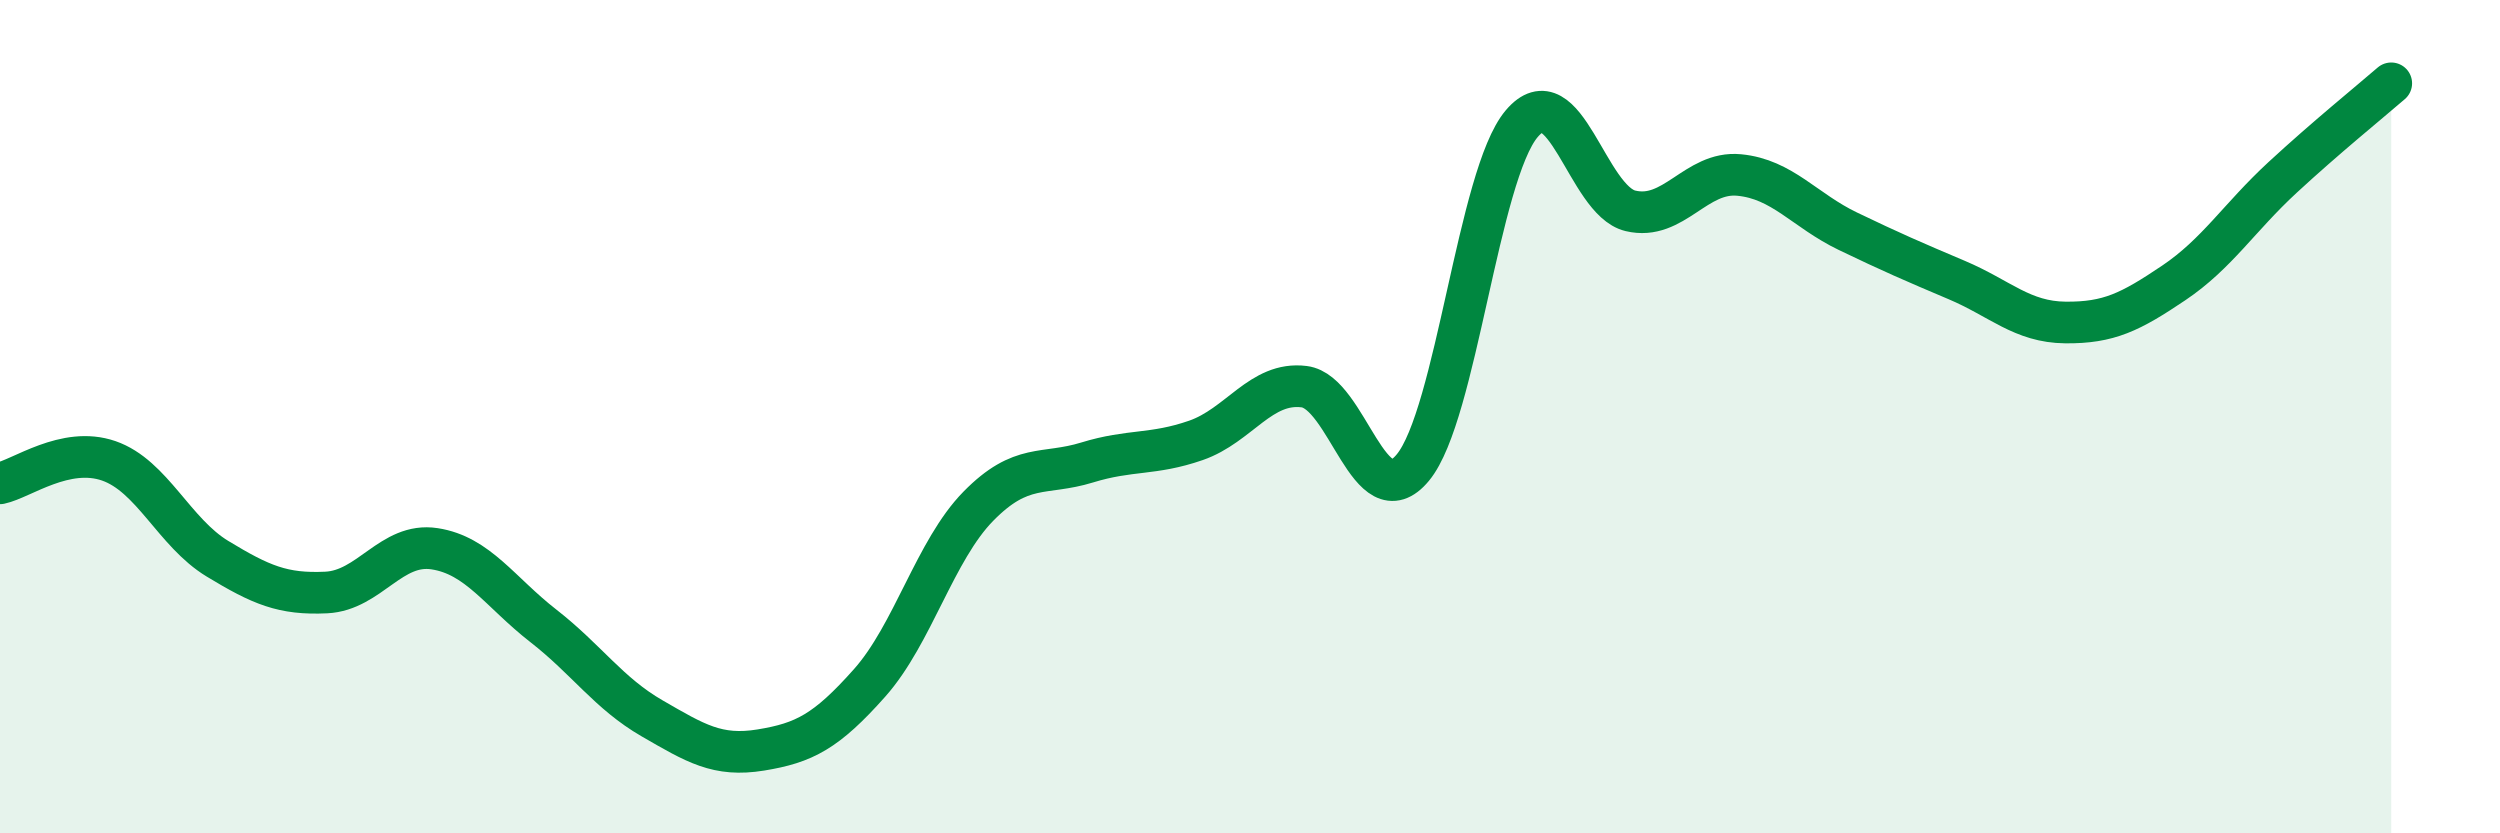
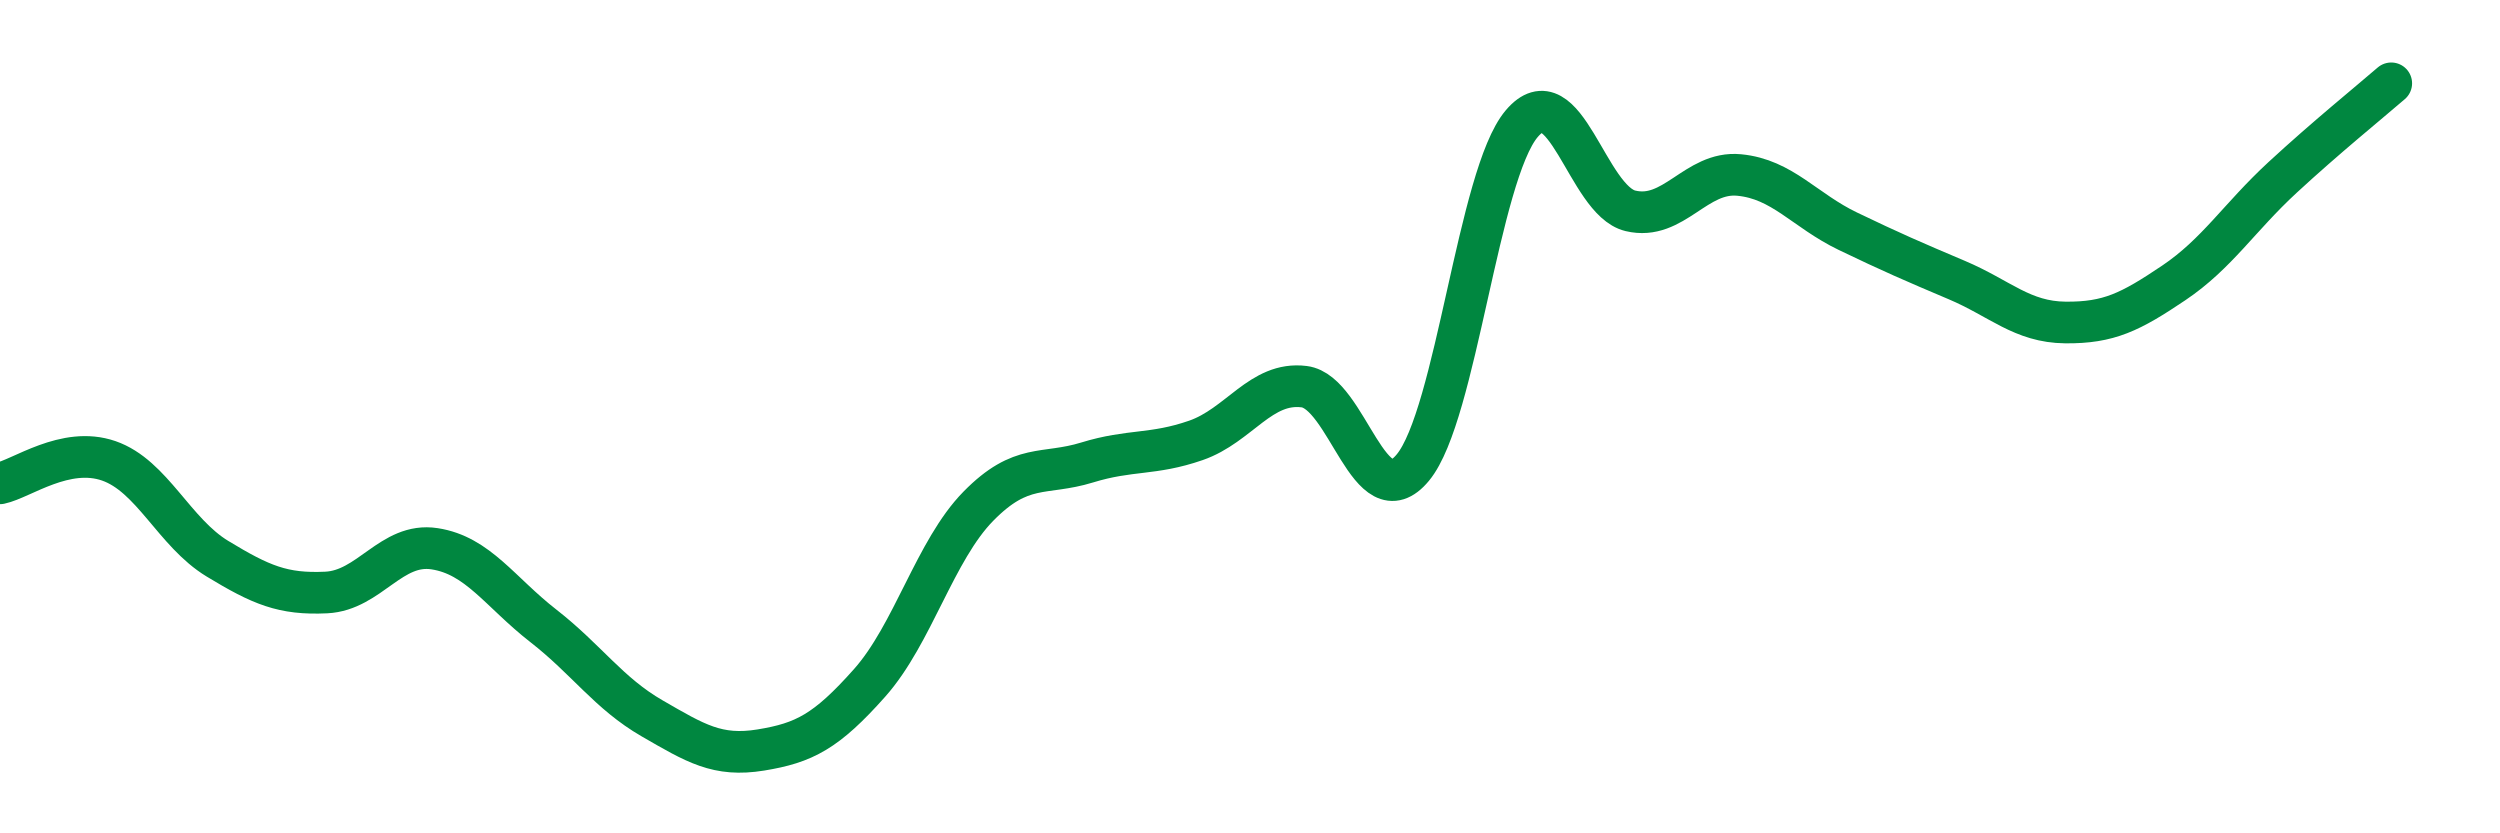
<svg xmlns="http://www.w3.org/2000/svg" width="60" height="20" viewBox="0 0 60 20">
-   <path d="M 0,11.6 C 0.52,11.49 1.57,10.7 2.61,11.06 C 3.65,11.42 4.18,12.78 5.22,13.41 C 6.26,14.04 6.79,14.27 7.83,14.22 C 8.87,14.17 9.39,13.01 10.43,13.17 C 11.47,13.33 12,14.21 13.04,15.02 C 14.08,15.83 14.61,16.64 15.65,17.24 C 16.69,17.84 17.22,18.17 18.26,18 C 19.3,17.83 19.83,17.56 20.87,16.39 C 21.91,15.22 22.44,13.21 23.48,12.15 C 24.52,11.09 25.05,11.42 26.09,11.1 C 27.13,10.78 27.66,10.93 28.7,10.57 C 29.74,10.21 30.26,9.15 31.3,9.28 C 32.34,9.41 32.87,12.48 33.91,11.22 C 34.95,9.96 35.48,4.2 36.52,2.97 C 37.56,1.74 38.09,4.81 39.13,5.06 C 40.17,5.31 40.7,4.1 41.74,4.2 C 42.78,4.3 43.31,5.05 44.35,5.55 C 45.39,6.05 45.92,6.28 46.96,6.72 C 48,7.16 48.53,7.73 49.57,7.74 C 50.61,7.75 51.13,7.49 52.17,6.79 C 53.21,6.09 53.74,5.22 54.78,4.26 C 55.82,3.3 56.87,2.45 57.39,2L57.39 20L0 20Z" fill="#008740" opacity="0.1" stroke-linecap="round" stroke-linejoin="round" />
  <path d="M 0,11.6 C 0.52,11.49 1.57,10.7 2.61,11.06 C 3.65,11.42 4.18,12.78 5.22,13.41 C 6.26,14.04 6.79,14.27 7.83,14.22 C 8.87,14.17 9.39,13.01 10.43,13.17 C 11.47,13.33 12,14.21 13.04,15.02 C 14.08,15.83 14.61,16.64 15.65,17.24 C 16.69,17.84 17.22,18.17 18.26,18 C 19.3,17.83 19.83,17.56 20.87,16.39 C 21.91,15.22 22.44,13.21 23.48,12.15 C 24.52,11.09 25.05,11.42 26.09,11.1 C 27.13,10.78 27.66,10.93 28.7,10.57 C 29.74,10.21 30.26,9.15 31.3,9.28 C 32.34,9.41 32.87,12.48 33.91,11.22 C 34.95,9.96 35.48,4.2 36.52,2.97 C 37.56,1.74 38.09,4.81 39.13,5.06 C 40.17,5.31 40.7,4.1 41.74,4.2 C 42.78,4.3 43.31,5.05 44.35,5.55 C 45.39,6.05 45.92,6.28 46.96,6.72 C 48,7.16 48.53,7.73 49.57,7.74 C 50.61,7.75 51.13,7.49 52.17,6.79 C 53.21,6.09 53.74,5.22 54.78,4.26 C 55.82,3.3 56.87,2.45 57.39,2" stroke="#008740" stroke-width="1" fill="none" stroke-linecap="round" stroke-linejoin="round" />
</svg>